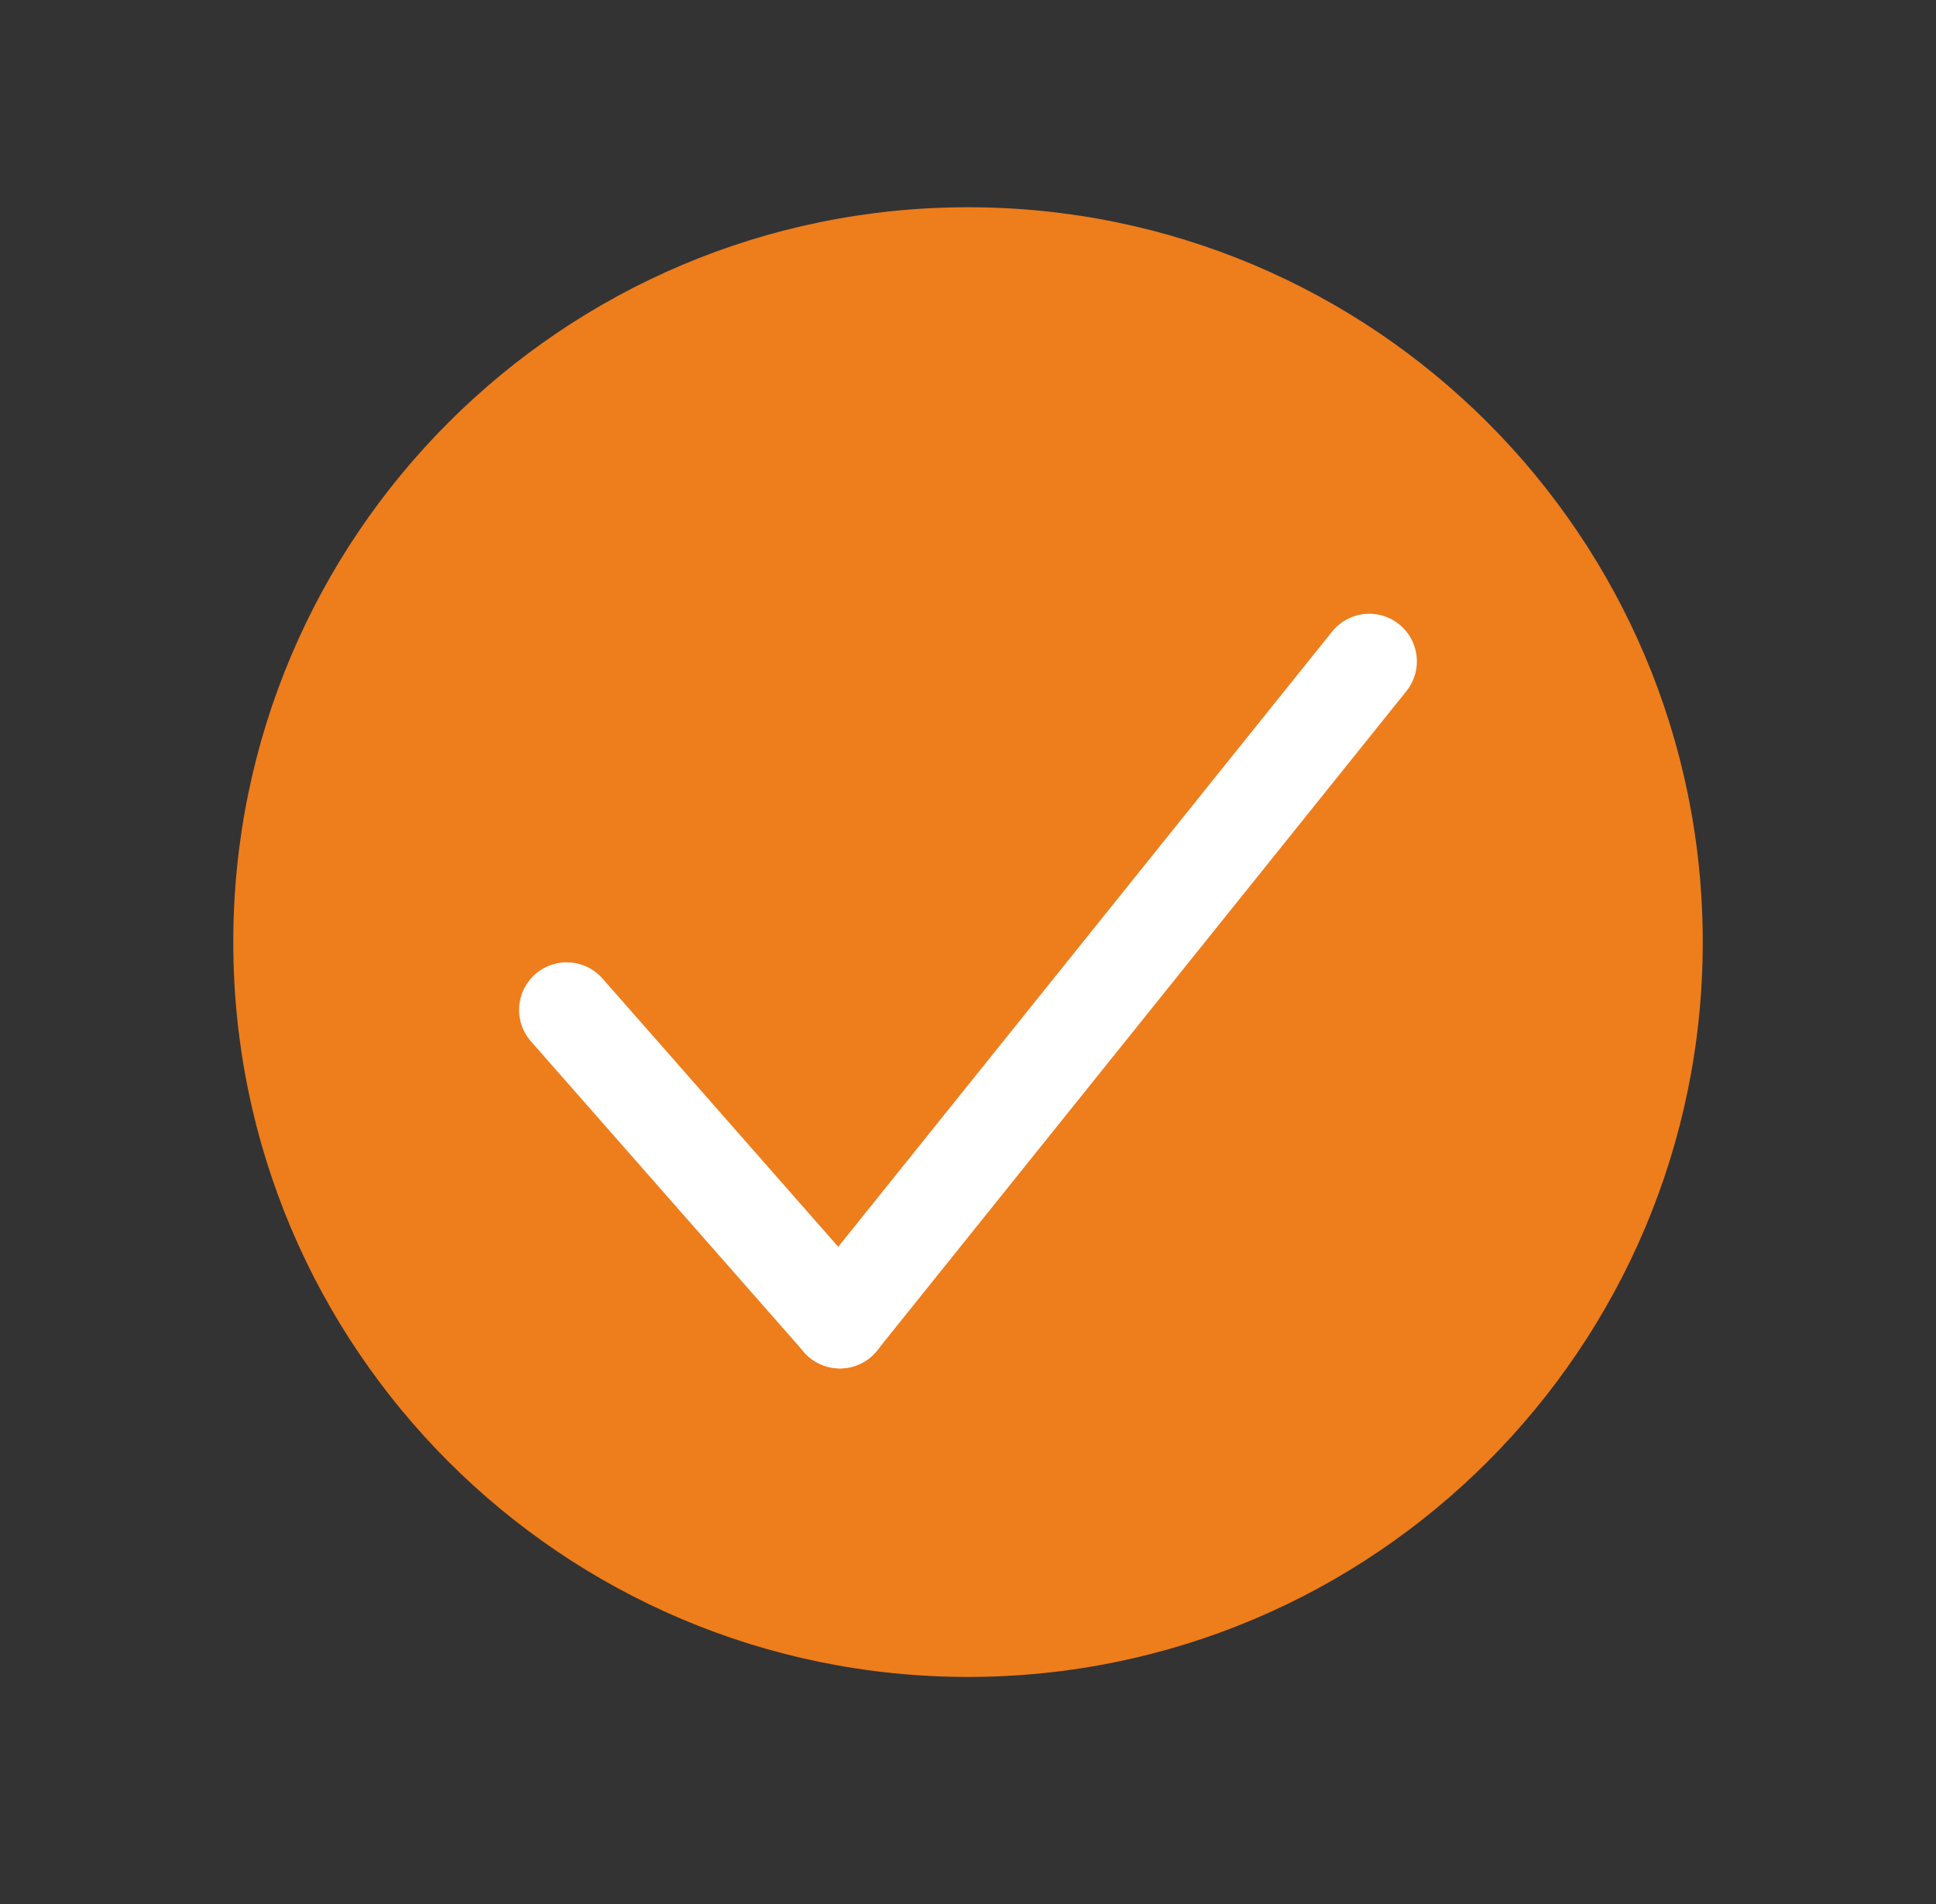
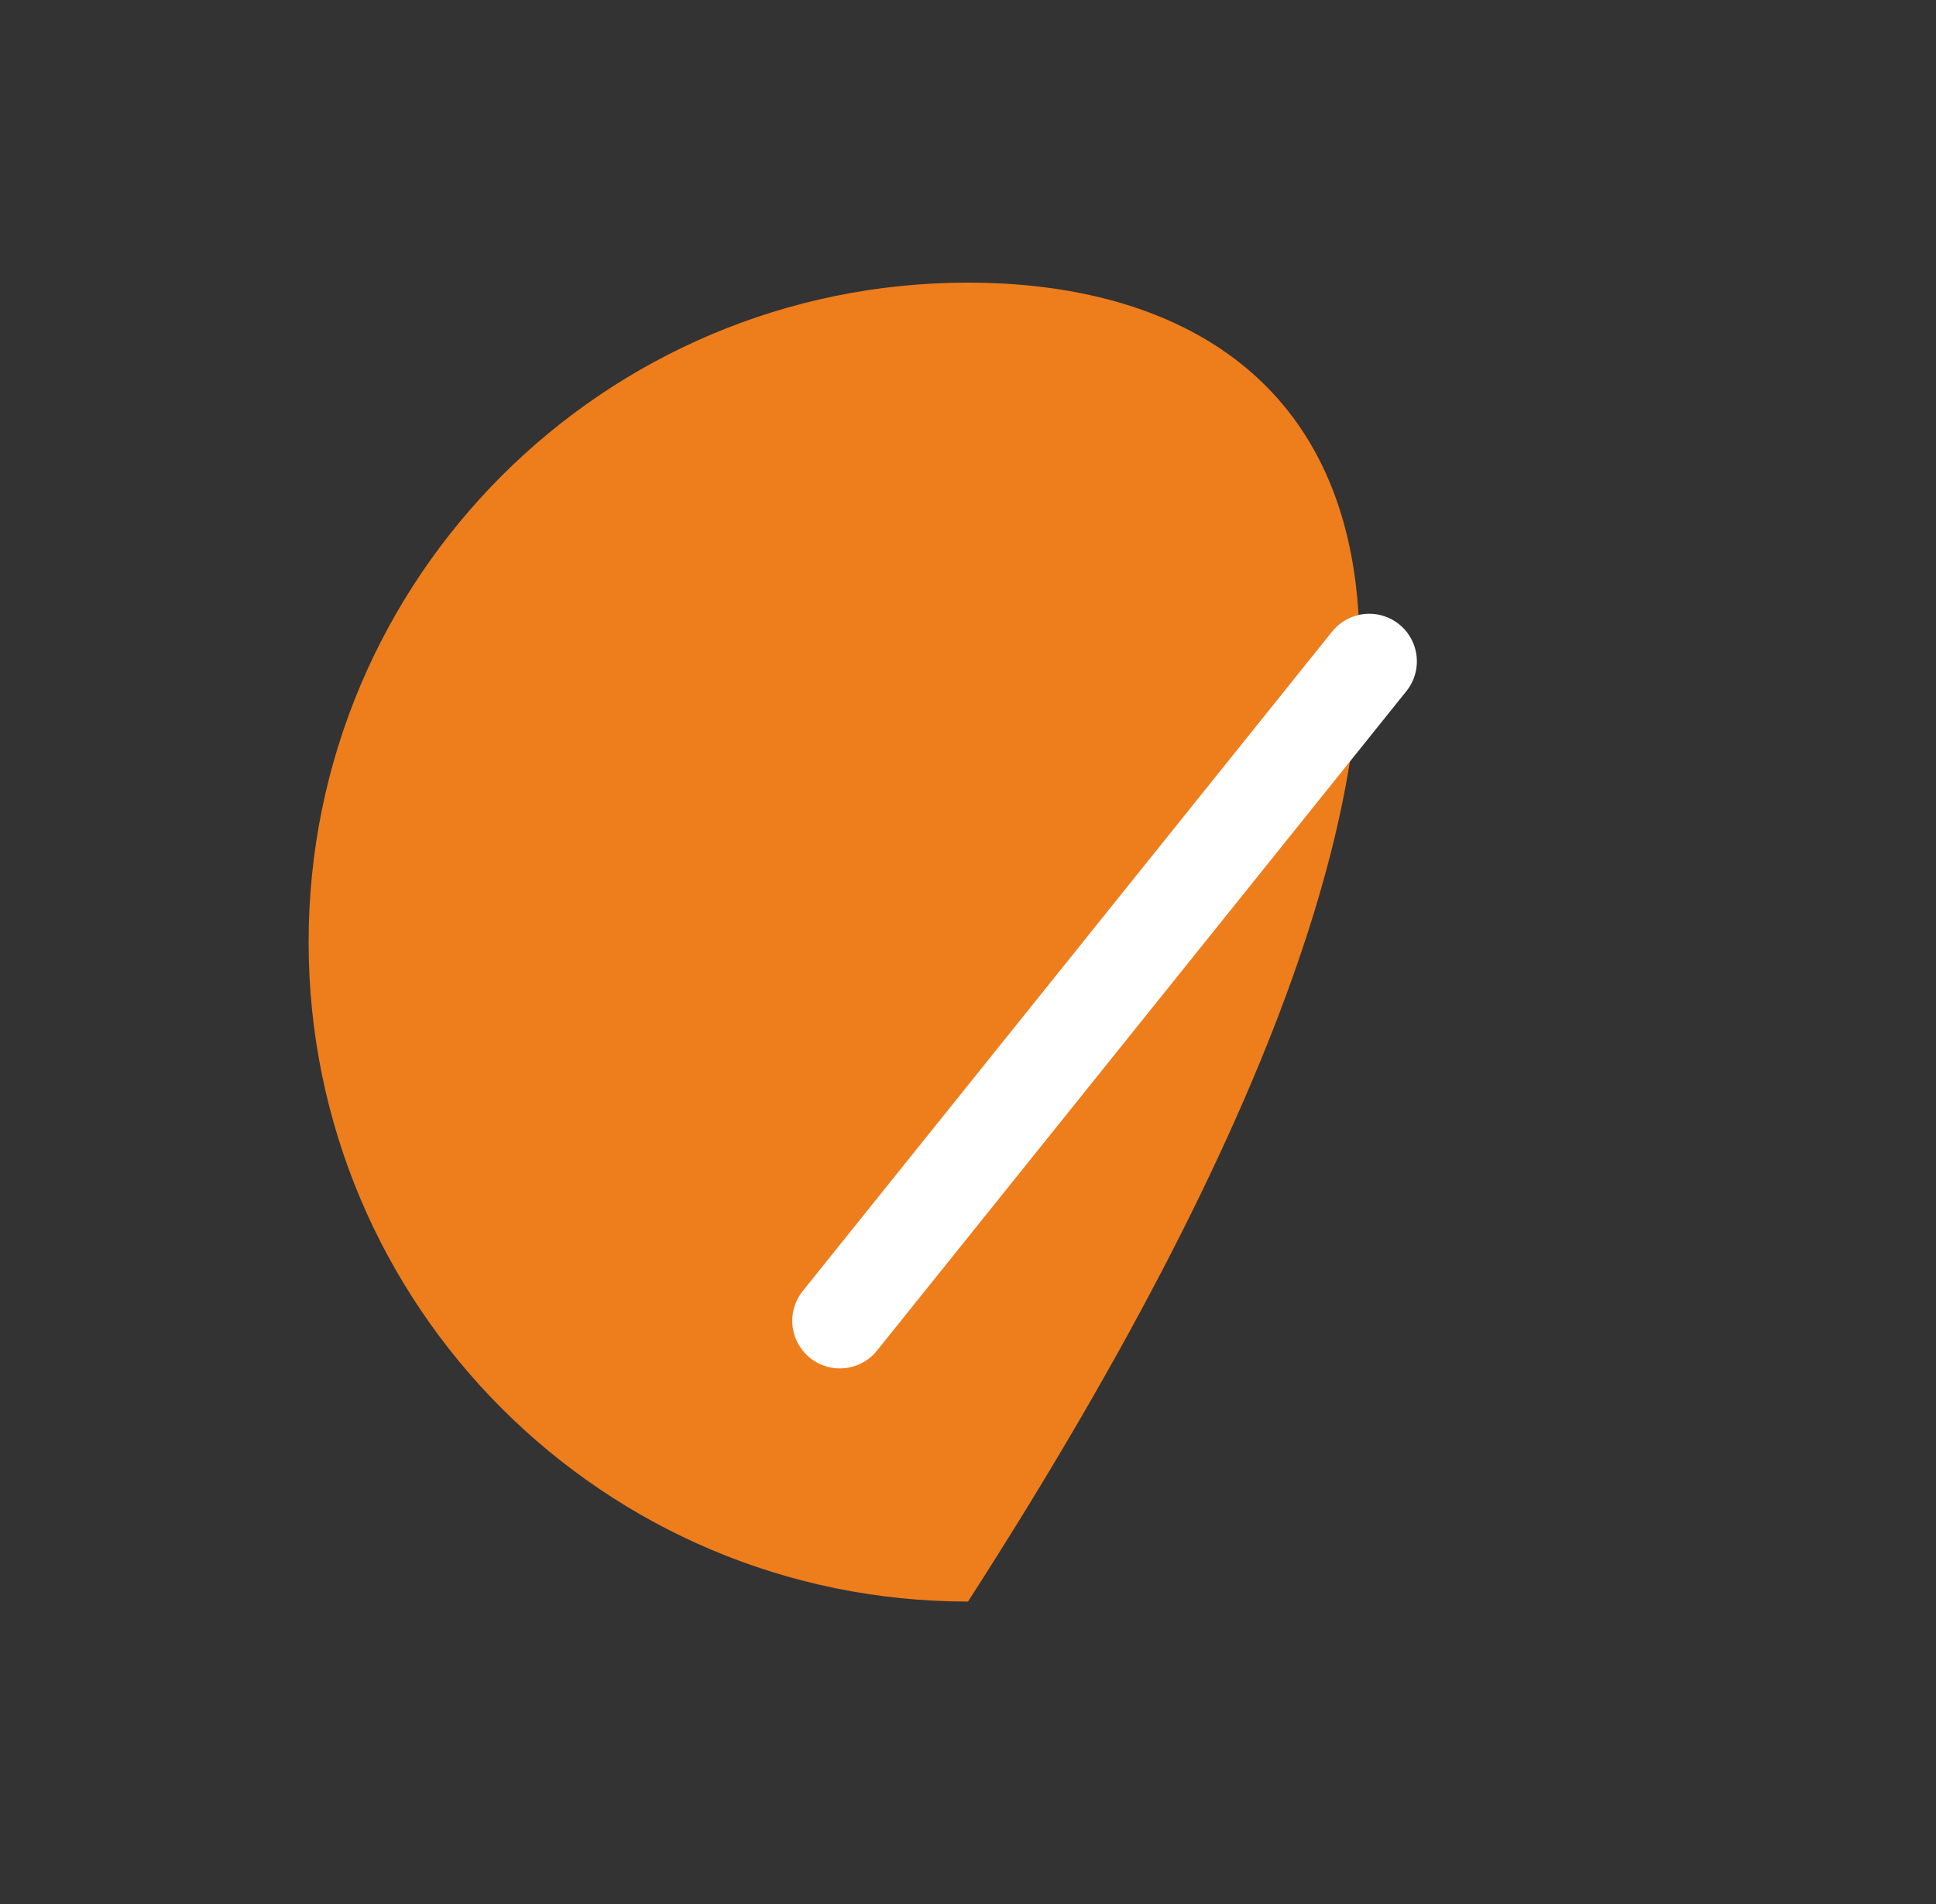
<svg xmlns="http://www.w3.org/2000/svg" width="61" height="60" viewBox="0 0 61 60" fill="none">
  <rect x="0" y="0" width="61" height="60" fill="#333333" stroke="none" />
  <g id="Group">
    <g id="è?8338">
-       <path id="çå? 734" d="M30.5 52.844C43.286 52.844 53.651 42.476 53.651 29.688C53.651 16.899 43.286 6.531 30.5 6.531C17.715 6.531 7.35 16.899 7.35 29.688C7.35 42.476 17.715 52.844 30.5 52.844Z" fill="#EE7D1C" />
      <g id="çå? 735">
-         <path id="Vector" d="M30.5 50.469C41.974 50.469 51.276 41.165 51.276 29.688C51.276 18.21 41.974 8.906 30.5 8.906C19.026 8.906 9.724 18.21 9.724 29.688C9.724 41.165 19.026 50.469 30.5 50.469Z" fill="#EE7D1C" />
+         <path id="Vector" d="M30.5 50.469C51.276 18.21 41.974 8.906 30.5 8.906C19.026 8.906 9.724 18.21 9.724 29.688C9.724 41.165 19.026 50.469 30.5 50.469Z" fill="#EE7D1C" />
      </g>
      <g id="è?8040">
-         <path id="?æ¸¡çª 766-3" d="M17.856 31.825L26.464 41.622" stroke="white" stroke-width="3" stroke-linecap="round" />
        <path id="?æ¸¡çª 767-3" d="M43.143 20.841L26.463 41.622" stroke="white" stroke-width="3" stroke-linecap="round" />
      </g>
    </g>
  </g>
</svg>